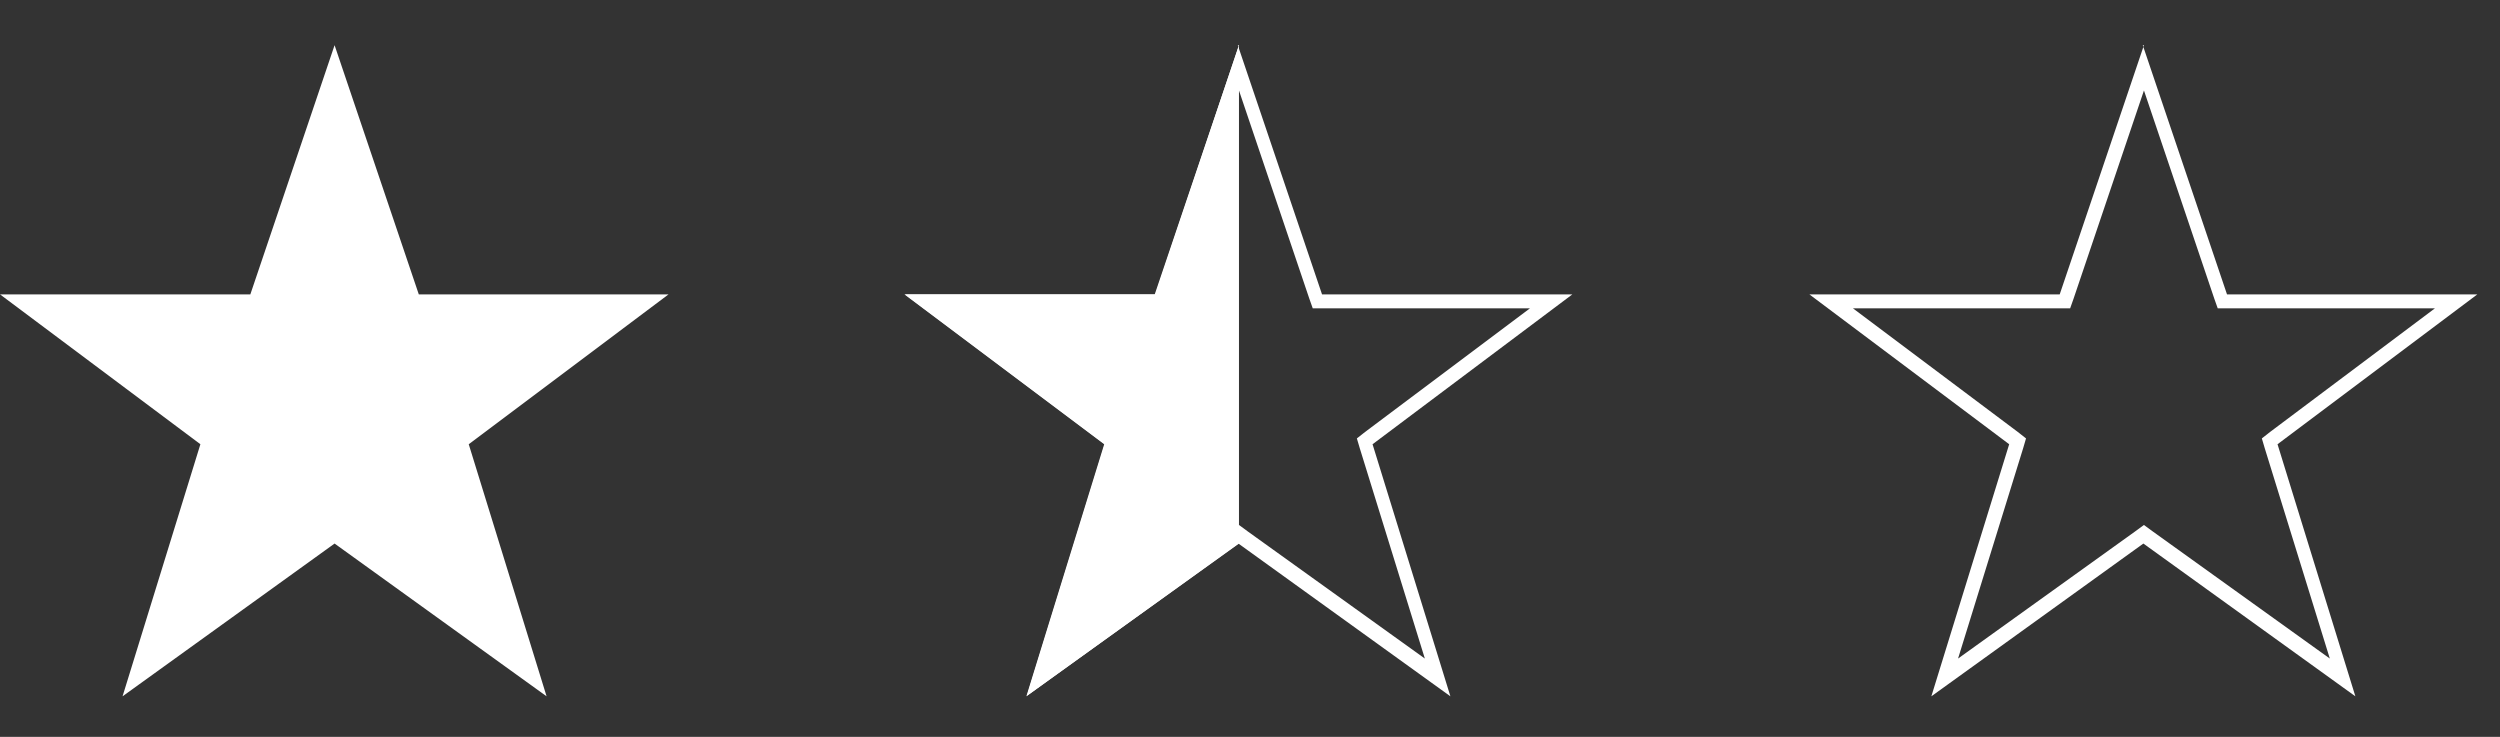
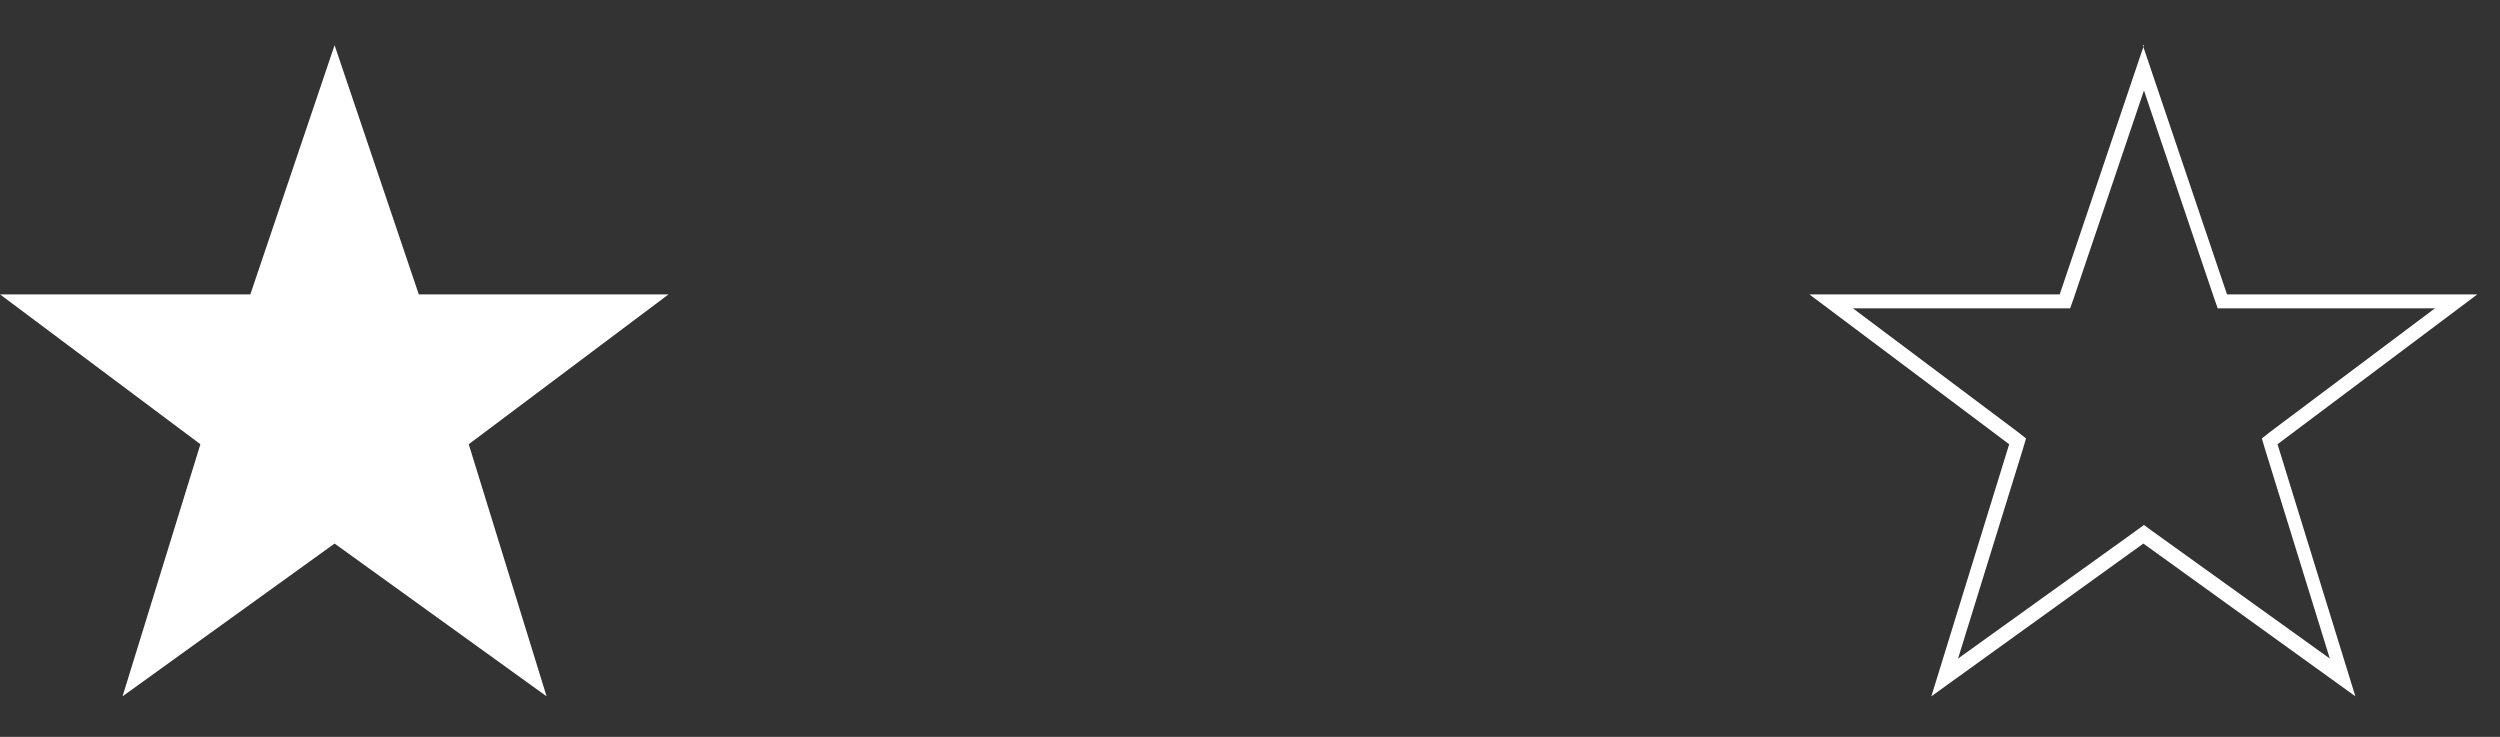
<svg xmlns="http://www.w3.org/2000/svg" width="95" height="28" viewBox="0 0 95 28" fill="none">
  <rect x="0" y="0" width="95" height="28" fill="#333333" stroke="none" />
  <path d="M15.892 11.186H25.405L17.812 16.881L20.77 26.46L12.714 20.655L4.657 26.46L7.615 16.881L0 11.186H9.513L12.714 1.717L15.914 11.186H15.892Z" fill="white" />
-   <path d="M43.902 11.186H34.389L41.982 16.881L39.024 26.438L47.081 20.655V1.717L43.902 11.186Z" fill="white" />
-   <path d="M47.081 3.438L49.751 11.34L49.884 11.716H58.139L51.87 16.417L51.561 16.66L51.672 17.035L54.144 25.025L47.412 20.192L47.081 19.949L46.749 20.192L40.017 25.025L42.489 17.035L42.6 16.66L42.291 16.417L36.022 11.716H44.277L44.41 11.34L47.081 3.438ZM47.081 1.717L43.88 11.186H34.367L41.96 16.881L39.002 26.46L47.059 20.655L55.115 26.46L52.157 16.881L59.75 11.186H50.237L47.036 1.717H47.081Z" fill="white" />
  <path d="M81.47 3.438L84.14 11.34L84.273 11.716H92.528L86.259 16.417L85.95 16.66L86.061 17.035L88.533 25.025L81.801 20.192L81.47 19.949L81.138 20.192L74.406 25.025L76.879 17.035L76.989 16.66L76.68 16.417L70.411 11.716H78.666L78.799 11.34L81.47 3.438ZM81.47 1.717L78.269 11.186H68.756L76.349 16.881L73.391 26.46L81.448 20.655L89.504 26.46L86.546 16.881L94.139 11.186H84.626L81.425 1.717H81.47Z" fill="white" />
</svg>